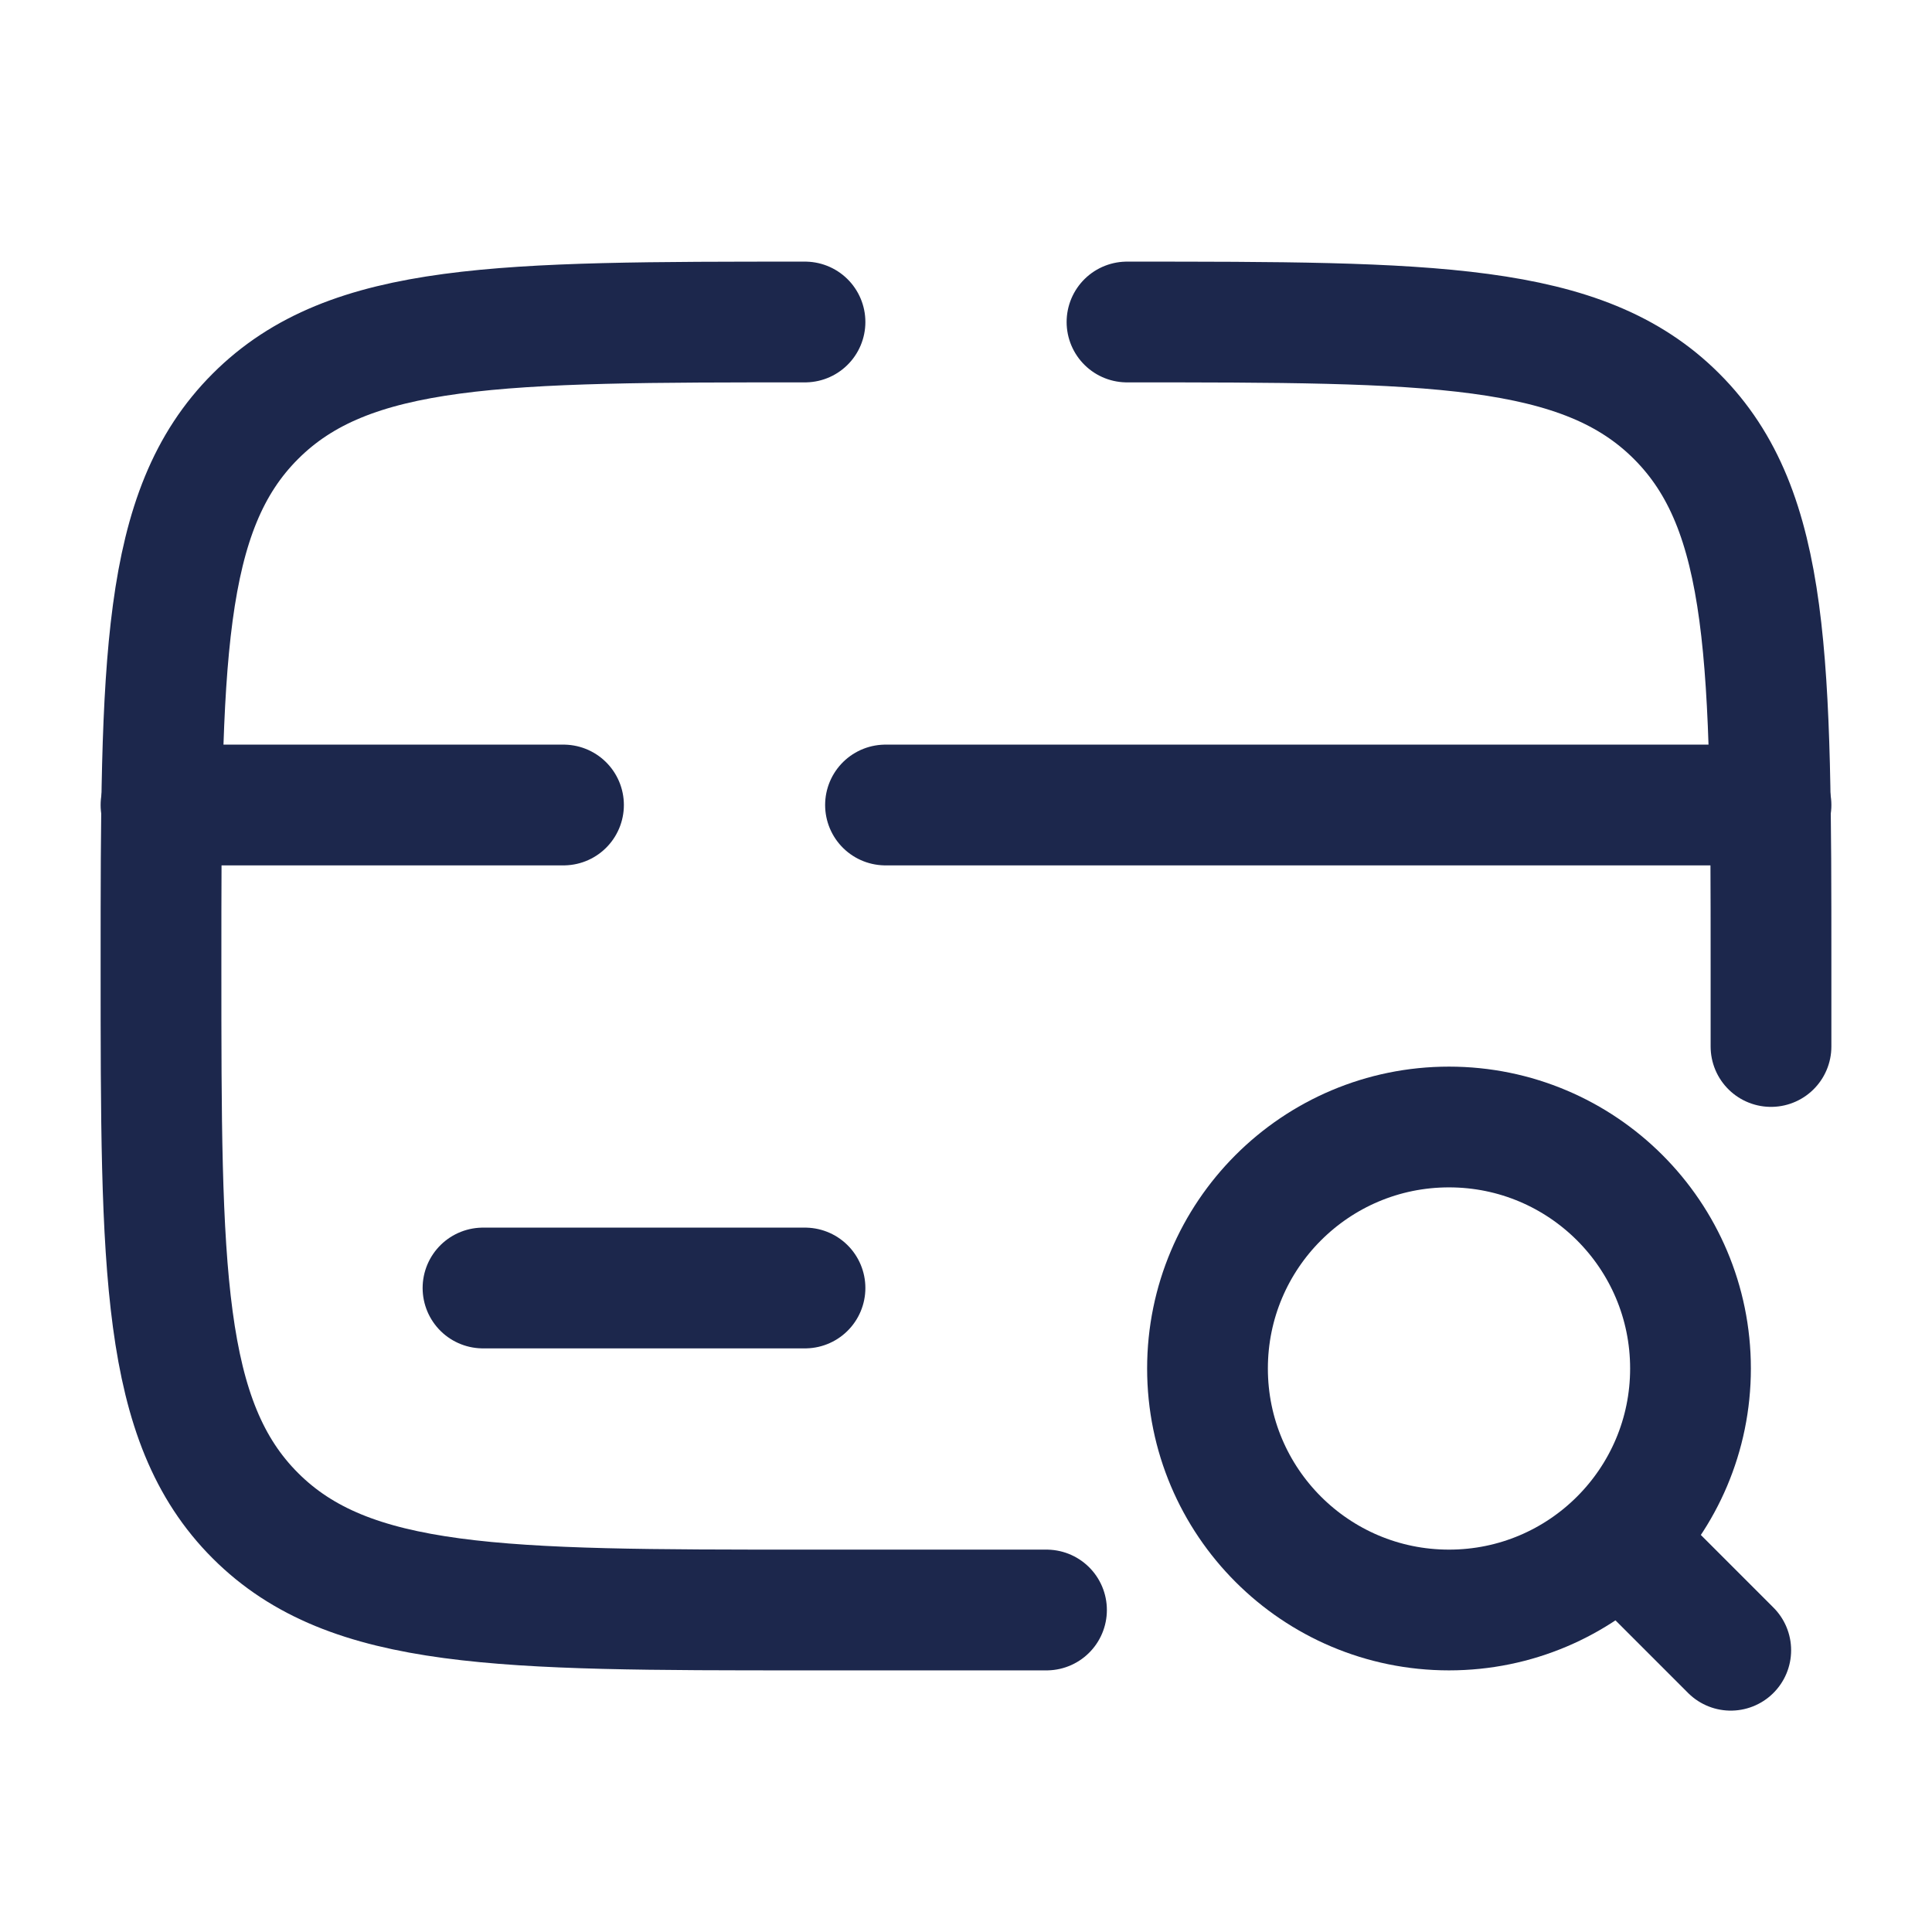
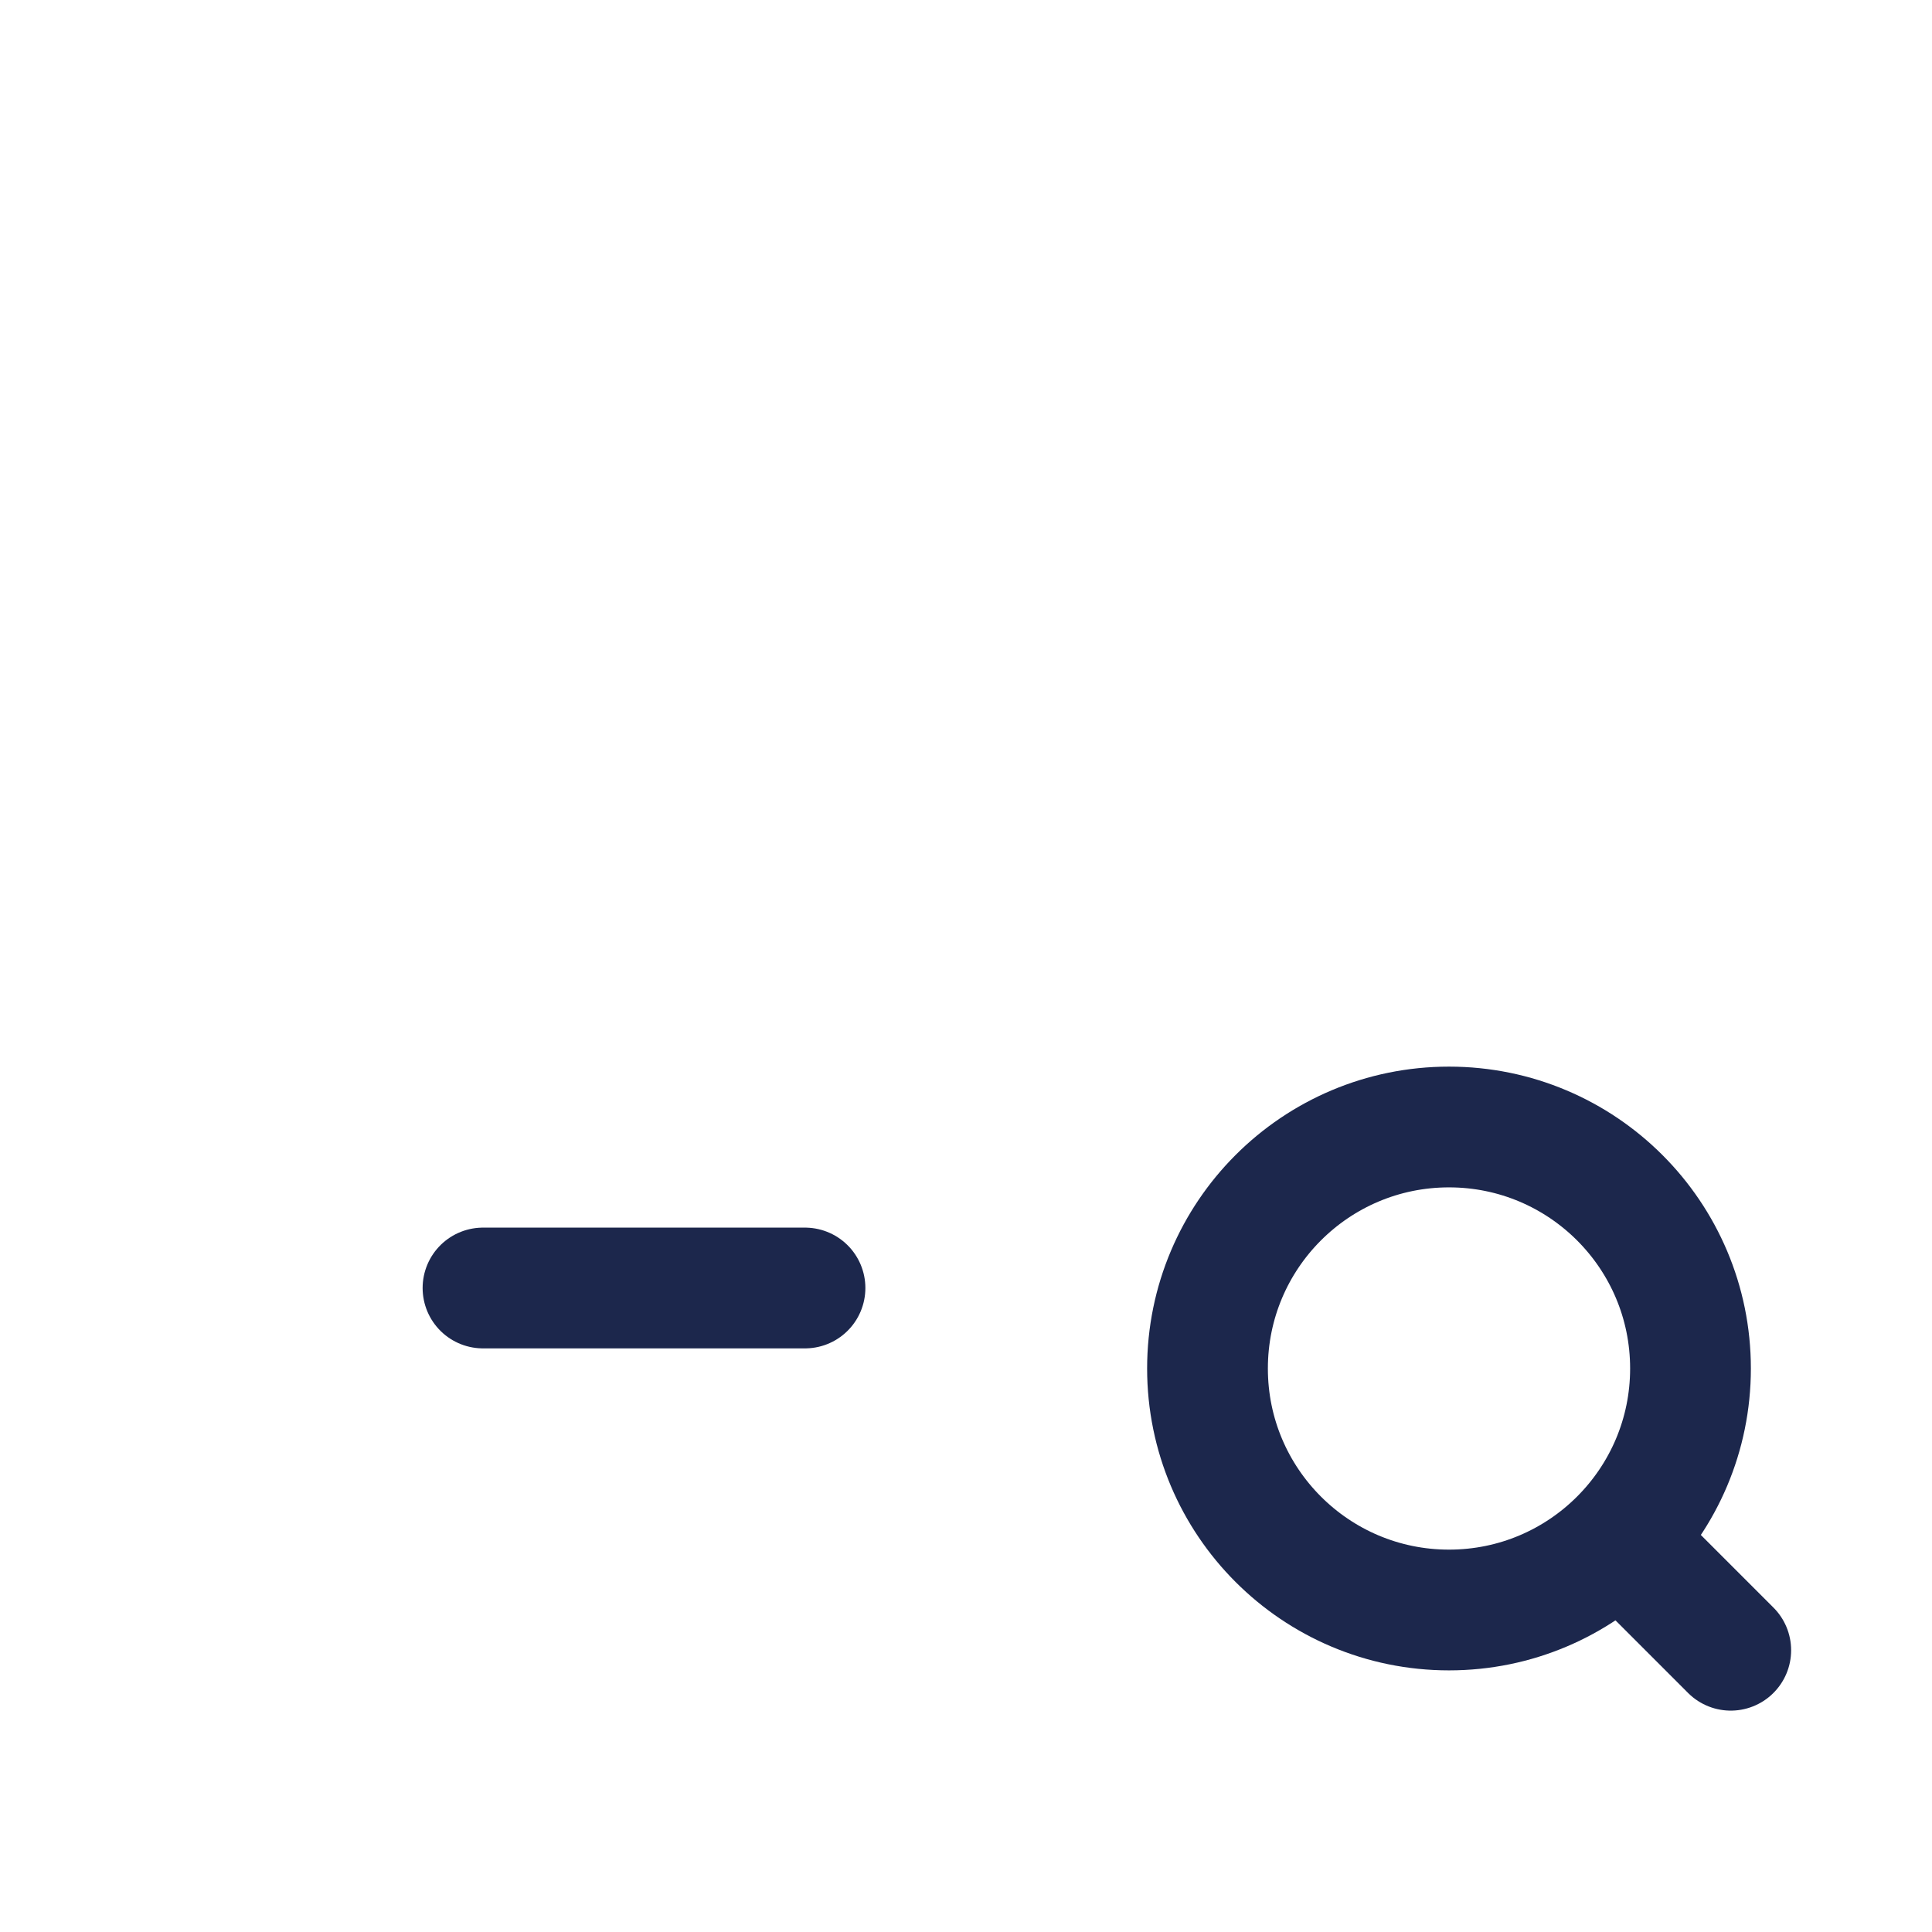
<svg xmlns="http://www.w3.org/2000/svg" width="35px" height="35px" viewBox="0 0 24 24" fill="none">
  <g id="SVGRepo_bgCarrier" stroke-width="0" />
  <g id="SVGRepo_tracerCarrier" stroke-linecap="round" stroke-linejoin="round" />
  <g id="SVGRepo_iconCarrier">
-     <path d="M14 4C17.771 4 19.657 4 20.828 5.172C22 6.343 22 8.229 22 12V13M10 4C6.229 4 4.343 4 3.172 5.172C2 6.343 2 8.229 2 12C2 15.771 2 17.657 3.172 18.828C4.343 20 6.229 20 10 20H13" stroke="#1C274C" stroke-width="1.5" stroke-linecap="round" />
    <path d="M10 16H6" stroke="#1C274C" stroke-width="1.5" stroke-linecap="round" />
    <circle cx="18" cy="17" r="3" stroke="#1C274C" stroke-width="1.5" />
    <path d="M20.5 19.5L21.5 20.5" stroke="#1C274C" stroke-width="1.5" stroke-linecap="round" />
-     <path d="M2 10L7 10M22 10L11 10" stroke="#1C274C" stroke-width="1.5" stroke-linecap="round" />
  </g>
</svg>